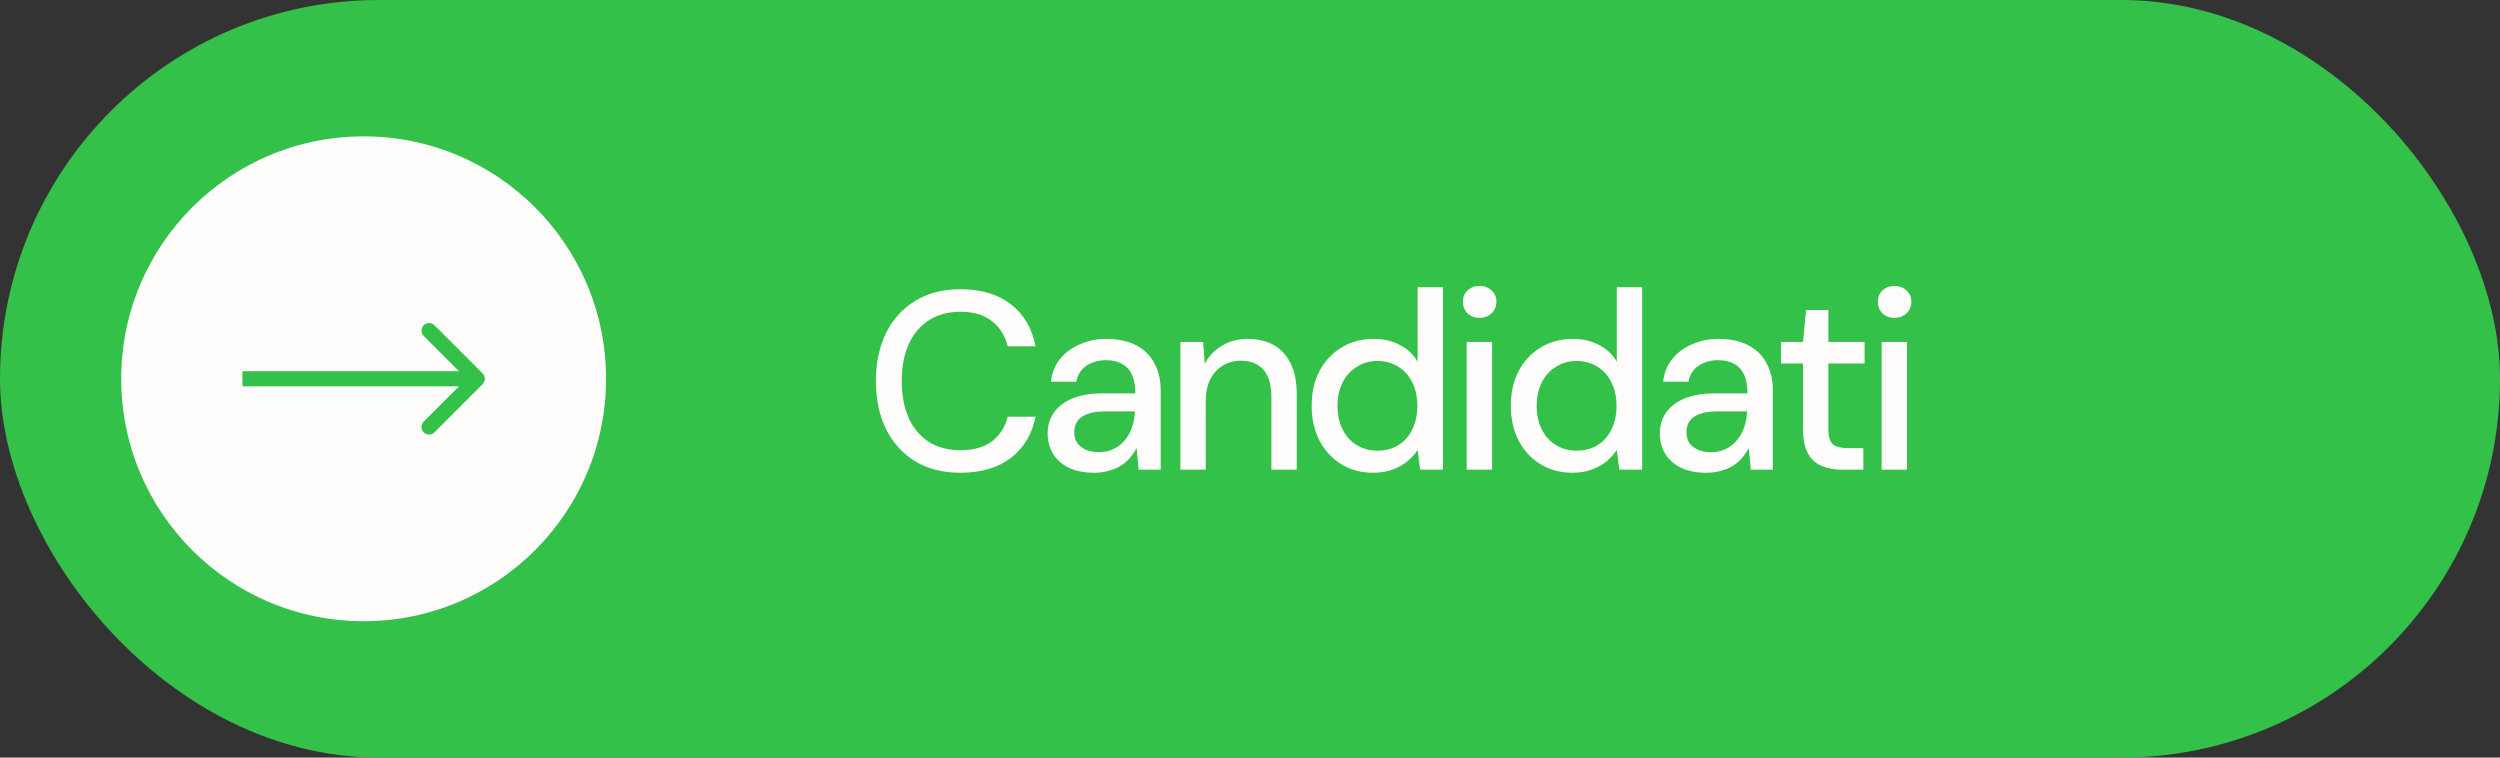
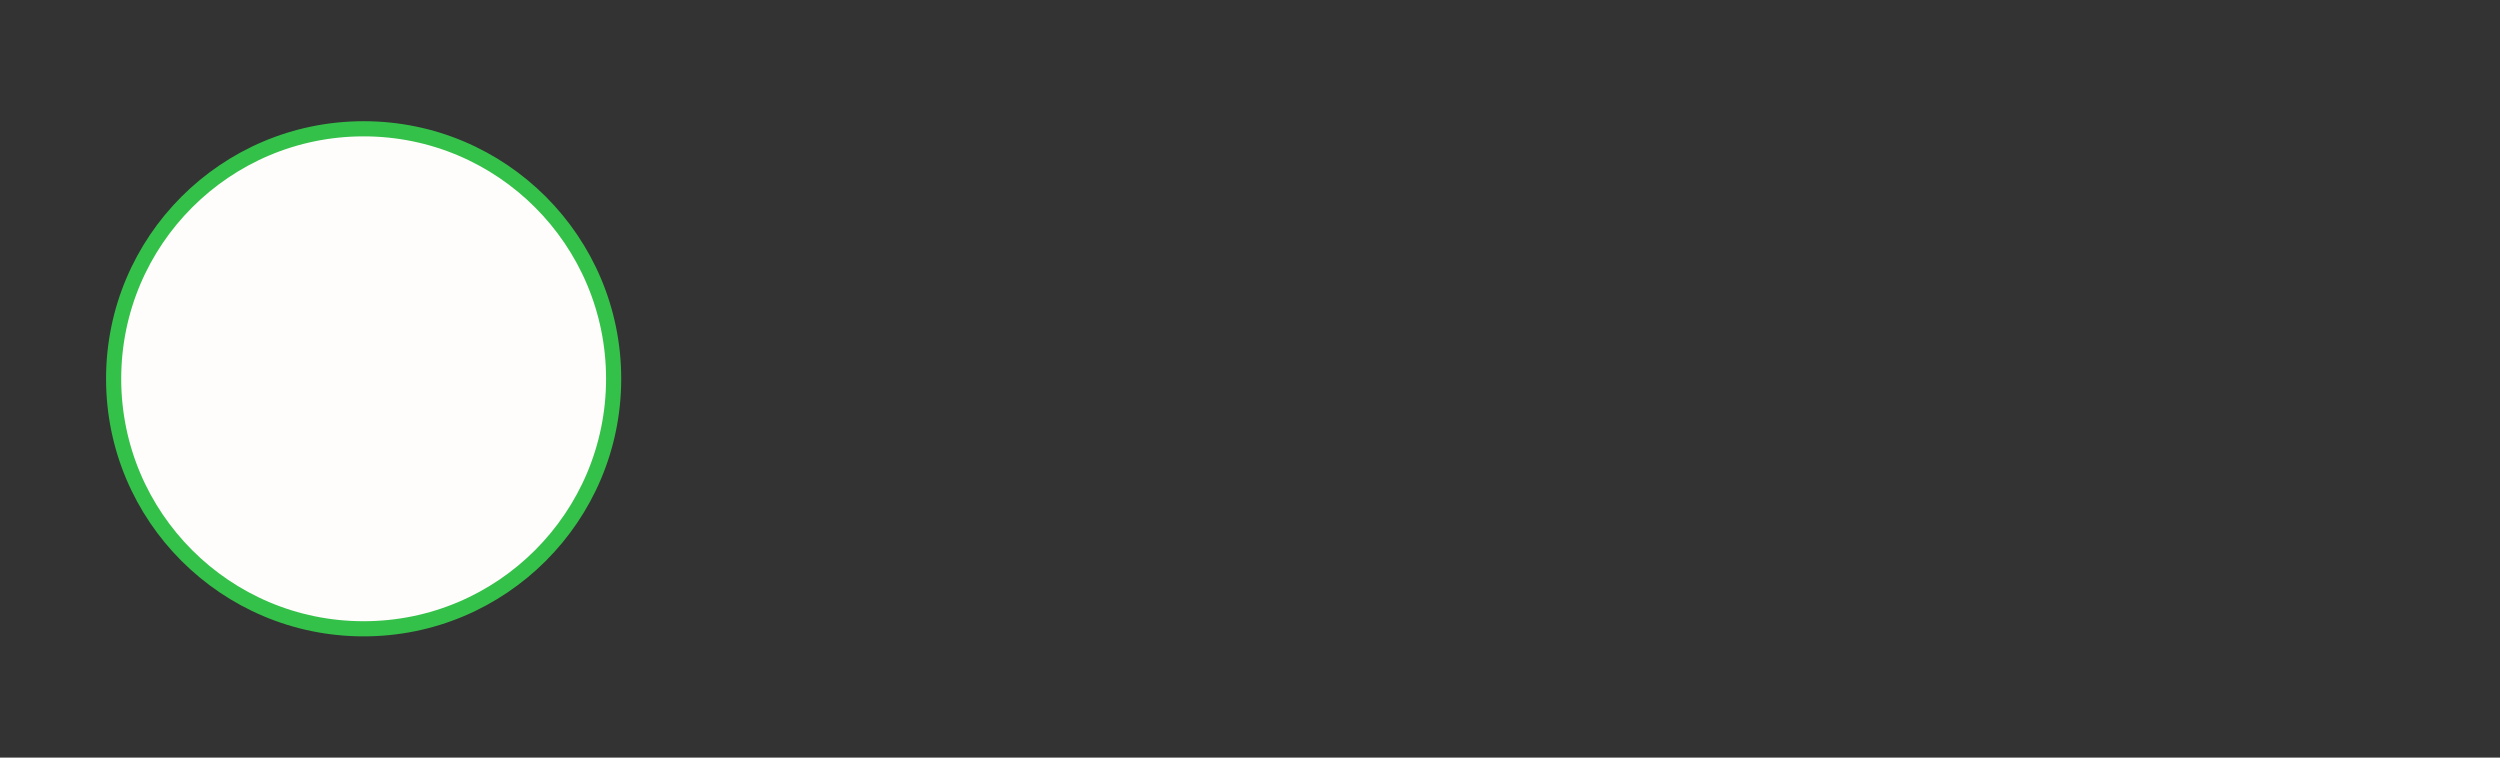
<svg xmlns="http://www.w3.org/2000/svg" width="165" height="50" viewBox="0 0 165 50" fill="none">
  <rect x="0" y="0" width="165" height="50" fill="#333333" stroke="none" />
-   <rect width="165" height="50" rx="25" fill="#34C149" />
-   <path d="M63.379 31.201C62.23 31.201 61.237 30.95 60.401 30.448C59.575 29.935 58.934 29.227 58.477 28.323C58.031 27.409 57.808 26.349 57.808 25.145C57.808 23.951 58.031 22.897 58.477 21.983C58.934 21.068 59.575 20.36 60.401 19.858C61.237 19.345 62.23 19.088 63.379 19.088C64.751 19.088 65.86 19.417 66.708 20.075C67.567 20.733 68.113 21.659 68.348 22.852H66.507C66.34 22.161 65.994 21.609 65.47 21.196C64.957 20.784 64.26 20.577 63.379 20.577C62.587 20.577 61.901 20.761 61.321 21.129C60.741 21.497 60.295 22.022 59.983 22.702C59.67 23.382 59.514 24.197 59.514 25.145C59.514 26.093 59.67 26.912 59.983 27.604C60.295 28.284 60.741 28.808 61.321 29.176C61.901 29.533 62.587 29.712 63.379 29.712C64.26 29.712 64.957 29.517 65.47 29.126C65.994 28.725 66.34 28.184 66.507 27.503H68.348C68.113 28.663 67.567 29.572 66.708 30.23C65.86 30.877 64.751 31.201 63.379 31.201ZM72.223 31.201C71.531 31.201 70.957 31.084 70.5 30.849C70.042 30.615 69.702 30.303 69.479 29.913C69.256 29.511 69.144 29.082 69.144 28.624C69.144 28.067 69.29 27.593 69.579 27.202C69.87 26.801 70.282 26.494 70.817 26.282C71.353 26.07 71.994 25.964 72.741 25.964H74.933C74.933 25.474 74.861 25.067 74.716 24.743C74.571 24.42 74.353 24.18 74.063 24.024C73.784 23.856 73.427 23.773 72.992 23.773C72.49 23.773 72.061 23.895 71.704 24.141C71.347 24.375 71.124 24.726 71.035 25.195H69.362C69.429 24.604 69.63 24.102 69.964 23.689C70.31 23.265 70.751 22.942 71.286 22.719C71.821 22.485 72.39 22.367 72.992 22.367C73.784 22.367 74.448 22.507 74.983 22.786C75.519 23.064 75.92 23.46 76.188 23.973C76.467 24.475 76.606 25.078 76.606 25.78V31H75.15L75.017 29.578C74.894 29.801 74.749 30.013 74.582 30.214C74.414 30.415 74.214 30.587 73.979 30.732C73.756 30.877 73.494 30.989 73.193 31.067C72.903 31.156 72.58 31.201 72.223 31.201ZM72.541 29.846C72.898 29.846 73.221 29.773 73.511 29.628C73.801 29.483 74.046 29.288 74.247 29.043C74.459 28.786 74.615 28.502 74.716 28.189C74.827 27.866 74.888 27.537 74.9 27.202V27.152H72.909C72.429 27.152 72.039 27.213 71.738 27.336C71.448 27.448 71.236 27.604 71.102 27.805C70.968 28.005 70.901 28.24 70.901 28.507C70.901 28.786 70.963 29.026 71.085 29.227C71.219 29.416 71.409 29.567 71.654 29.678C71.899 29.79 72.195 29.846 72.541 29.846ZM77.905 31V22.568H79.411L79.511 24.007C79.779 23.505 80.158 23.109 80.649 22.819C81.139 22.518 81.703 22.367 82.338 22.367C83.008 22.367 83.582 22.501 84.062 22.769C84.541 23.037 84.915 23.444 85.183 23.99C85.45 24.526 85.584 25.2 85.584 26.015V31H83.911V26.182C83.911 25.401 83.738 24.81 83.392 24.408C83.047 24.007 82.545 23.806 81.887 23.806C81.452 23.806 81.061 23.912 80.716 24.124C80.37 24.325 80.091 24.626 79.879 25.027C79.678 25.429 79.578 25.92 79.578 26.5V31H77.905ZM90.635 31.201C89.832 31.201 89.124 31.011 88.51 30.632C87.897 30.242 87.417 29.717 87.072 29.059C86.737 28.39 86.57 27.632 86.57 26.784C86.57 25.925 86.737 25.167 87.072 24.509C87.417 23.851 87.897 23.332 88.51 22.953C89.135 22.562 89.849 22.367 90.652 22.367C91.31 22.367 91.89 22.501 92.392 22.769C92.894 23.025 93.284 23.393 93.563 23.873V18.954H95.236V31H93.73L93.563 29.695C93.395 29.952 93.178 30.197 92.91 30.431C92.643 30.654 92.319 30.838 91.94 30.983C91.561 31.128 91.126 31.201 90.635 31.201ZM90.903 29.745C91.427 29.745 91.89 29.623 92.291 29.377C92.693 29.132 92.999 28.786 93.211 28.34C93.434 27.894 93.546 27.375 93.546 26.784C93.546 26.193 93.434 25.68 93.211 25.245C92.999 24.799 92.693 24.453 92.291 24.208C91.89 23.951 91.427 23.823 90.903 23.823C90.401 23.823 89.949 23.951 89.548 24.208C89.146 24.453 88.834 24.799 88.611 25.245C88.388 25.68 88.276 26.193 88.276 26.784C88.276 27.375 88.388 27.894 88.611 28.34C88.834 28.786 89.146 29.132 89.548 29.377C89.949 29.623 90.401 29.745 90.903 29.745ZM96.804 31V22.568H98.477V31H96.804ZM97.657 20.979C97.334 20.979 97.066 20.878 96.854 20.678C96.653 20.477 96.553 20.22 96.553 19.908C96.553 19.607 96.653 19.361 96.854 19.172C97.066 18.971 97.334 18.871 97.657 18.871C97.97 18.871 98.232 18.971 98.444 19.172C98.656 19.361 98.761 19.607 98.761 19.908C98.761 20.22 98.656 20.477 98.444 20.678C98.232 20.878 97.97 20.979 97.657 20.979ZM103.78 31.201C102.977 31.201 102.269 31.011 101.656 30.632C101.042 30.242 100.563 29.717 100.217 29.059C99.882 28.39 99.715 27.632 99.715 26.784C99.715 25.925 99.882 25.167 100.217 24.509C100.563 23.851 101.042 23.332 101.656 22.953C102.28 22.562 102.994 22.367 103.797 22.367C104.455 22.367 105.035 22.501 105.537 22.769C106.039 23.025 106.429 23.393 106.708 23.873V18.954H108.381V31H106.875L106.708 29.695C106.541 29.952 106.323 30.197 106.056 30.431C105.788 30.654 105.465 30.838 105.085 30.983C104.706 31.128 104.271 31.201 103.78 31.201ZM104.048 29.745C104.572 29.745 105.035 29.623 105.437 29.377C105.838 29.132 106.145 28.786 106.357 28.34C106.58 27.894 106.691 27.375 106.691 26.784C106.691 26.193 106.58 25.68 106.357 25.245C106.145 24.799 105.838 24.453 105.437 24.208C105.035 23.951 104.572 23.823 104.048 23.823C103.546 23.823 103.094 23.951 102.693 24.208C102.291 24.453 101.979 24.799 101.756 25.245C101.533 25.68 101.421 26.193 101.421 26.784C101.421 27.375 101.533 27.894 101.756 28.34C101.979 28.786 102.291 29.132 102.693 29.377C103.094 29.623 103.546 29.745 104.048 29.745ZM112.626 31.201C111.935 31.201 111.36 31.084 110.903 30.849C110.446 30.615 110.106 30.303 109.883 29.913C109.659 29.511 109.548 29.082 109.548 28.624C109.548 28.067 109.693 27.593 109.983 27.202C110.273 26.801 110.686 26.494 111.221 26.282C111.756 26.07 112.398 25.964 113.145 25.964H115.336C115.336 25.474 115.264 25.067 115.119 24.743C114.974 24.42 114.757 24.18 114.467 24.024C114.188 23.856 113.831 23.773 113.396 23.773C112.894 23.773 112.465 23.895 112.108 24.141C111.751 24.375 111.528 24.726 111.438 25.195H109.765C109.832 24.604 110.033 24.102 110.368 23.689C110.713 23.265 111.154 22.942 111.689 22.719C112.225 22.485 112.794 22.367 113.396 22.367C114.188 22.367 114.851 22.507 115.387 22.786C115.922 23.064 116.324 23.46 116.591 23.973C116.87 24.475 117.009 25.078 117.009 25.78V31H115.554L115.42 29.578C115.297 29.801 115.152 30.013 114.985 30.214C114.818 30.415 114.617 30.587 114.383 30.732C114.16 30.877 113.898 30.989 113.597 31.067C113.307 31.156 112.983 31.201 112.626 31.201ZM112.944 29.846C113.301 29.846 113.624 29.773 113.914 29.628C114.204 29.483 114.45 29.288 114.651 29.043C114.862 28.786 115.019 28.502 115.119 28.189C115.231 27.866 115.292 27.537 115.303 27.202V27.152H113.312C112.833 27.152 112.442 27.213 112.141 27.336C111.851 27.448 111.639 27.604 111.505 27.805C111.371 28.005 111.305 28.24 111.305 28.507C111.305 28.786 111.366 29.026 111.489 29.227C111.622 29.416 111.812 29.567 112.057 29.678C112.303 29.79 112.598 29.846 112.944 29.846ZM121.609 31C121.073 31 120.61 30.916 120.22 30.749C119.83 30.582 119.528 30.303 119.317 29.913C119.105 29.522 118.999 28.992 118.999 28.323V23.99H117.543V22.568H118.999L119.199 20.46H120.672V22.568H123.064V23.99H120.672V28.34C120.672 28.82 120.772 29.149 120.973 29.327C121.174 29.494 121.519 29.578 122.01 29.578H122.98V31H121.609ZM124.189 31V22.568H125.862V31H124.189ZM125.043 20.979C124.719 20.979 124.452 20.878 124.24 20.678C124.039 20.477 123.939 20.22 123.939 19.908C123.939 19.607 124.039 19.361 124.24 19.172C124.452 18.971 124.719 18.871 125.043 18.871C125.355 18.871 125.617 18.971 125.829 19.172C126.041 19.361 126.147 19.607 126.147 19.908C126.147 20.22 126.041 20.477 125.829 20.678C125.617 20.878 125.355 20.979 125.043 20.979Z" fill="#FFFCFC" />
  <circle cx="24" cy="25" r="16.5" fill="#FFFCFC" stroke="#34C149" />
-   <path d="M31.854 25.354C32.049 25.158 32.049 24.842 31.854 24.646L28.672 21.465C28.476 21.269 28.16 21.269 27.965 21.465C27.769 21.66 27.769 21.976 27.965 22.172L30.793 25L27.965 27.828C27.769 28.024 27.769 28.34 27.965 28.535C28.16 28.731 28.476 28.731 28.672 28.535L31.854 25.354ZM16 25V25.5H31.5V25V24.5H16V25Z" fill="#34C149" />
</svg>